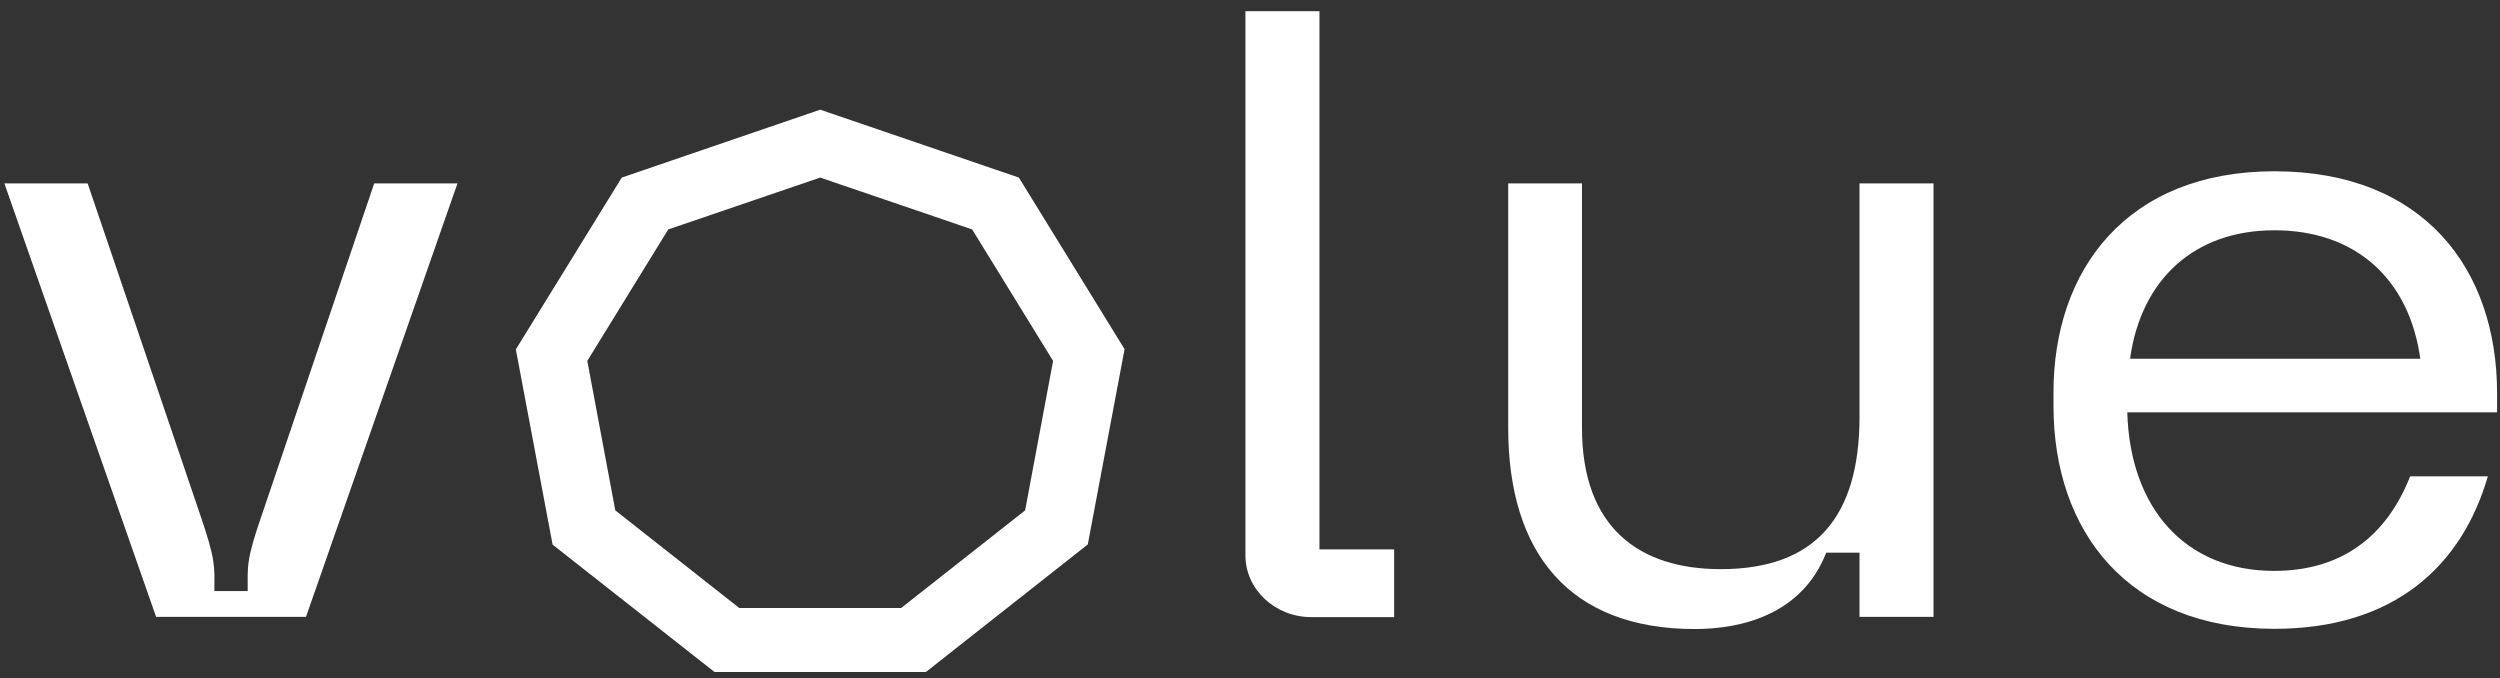
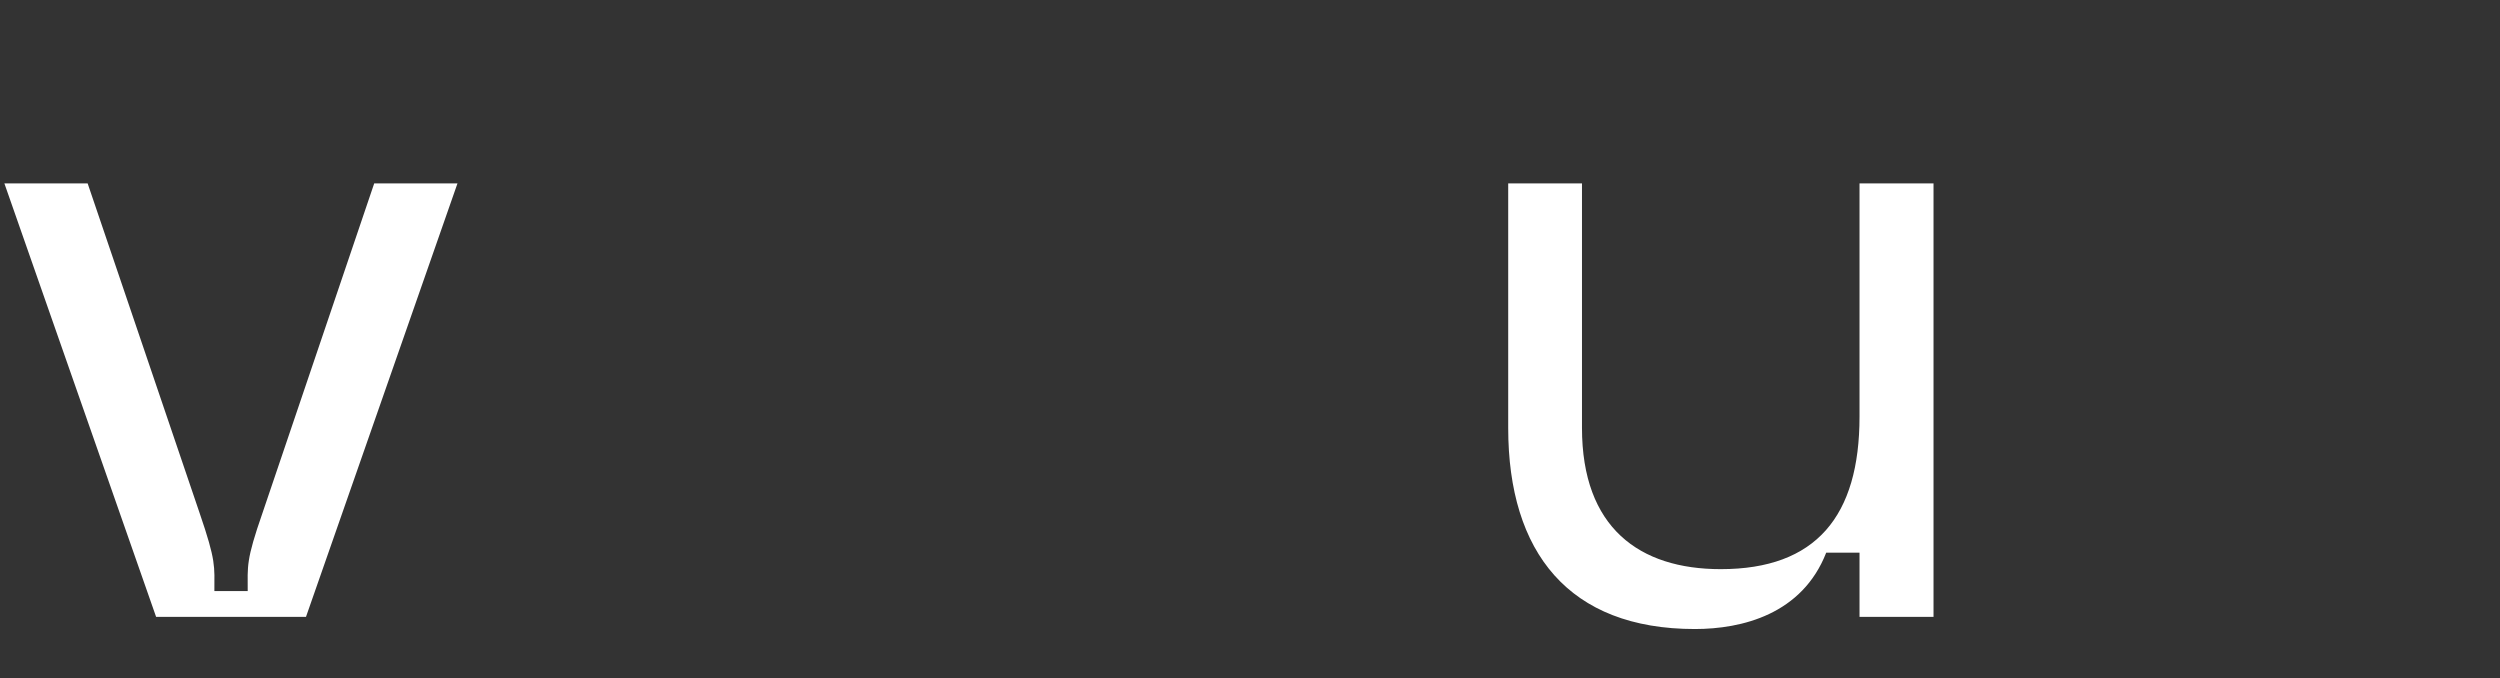
<svg xmlns="http://www.w3.org/2000/svg" width="188" height="51" viewBox="0 0 188 51" fill="white">
  <rect x="0" y="0" width="188" height="51" fill="#333333" stroke="none" />
-   <path d="M171.033 12.88C182.285 12.88 187.781 20.254 187.781 29.57V31.005H159.971C160.18 38.249 164.354 42.931 171.015 42.931C176.163 42.931 179.503 40.255 181.242 35.818H187.086C185.138 42.539 180.059 47.287 171.033 47.287C159.988 47.287 154.423 39.913 154.423 30.532V29.553C154.405 20.254 159.971 12.88 171.033 12.88ZM171.033 17.317C165.05 17.317 161.015 20.972 160.18 26.976H182.007C181.172 20.972 177.137 17.317 171.033 17.317Z" fill="white" />
  <path d="M118.965 13.793V32.179C118.965 39.684 123.278 42.8 129.401 42.8C136.566 42.8 139.836 38.819 139.836 31.331V13.793H145.401V46.389H139.836V41.56H137.331C135.523 46.193 131.001 47.303 127.453 47.303C117.991 47.303 113.417 41.56 113.417 32.179V13.793H118.965Z" fill="white" />
-   <path d="M99.223 0.84H93.657V41.773C93.657 44.318 95.883 46.406 98.597 46.406H104.84V41.316H99.223V0.84Z" fill="white" />
-   <path d="M69.628 50.534H53.731L41.556 40.957L38.791 26.274L46.757 13.354L61.679 8.247L76.619 13.354L84.568 26.258L81.802 40.941L69.628 50.534ZM55.592 45.721H67.767L77.089 38.38L79.193 27.139L73.106 17.253L61.679 13.354L50.253 17.253L44.165 27.139L46.27 38.38L55.592 45.721Z" fill="white" />
  <path d="M15.009 38.575C16.262 42.229 16.122 42.555 16.122 44.448H18.627C18.627 42.555 18.488 42.164 19.74 38.575L28.14 13.793H34.402L23.01 46.389H11.739L0.33 13.793H6.591L15.009 38.575Z" fill="white" />
</svg>